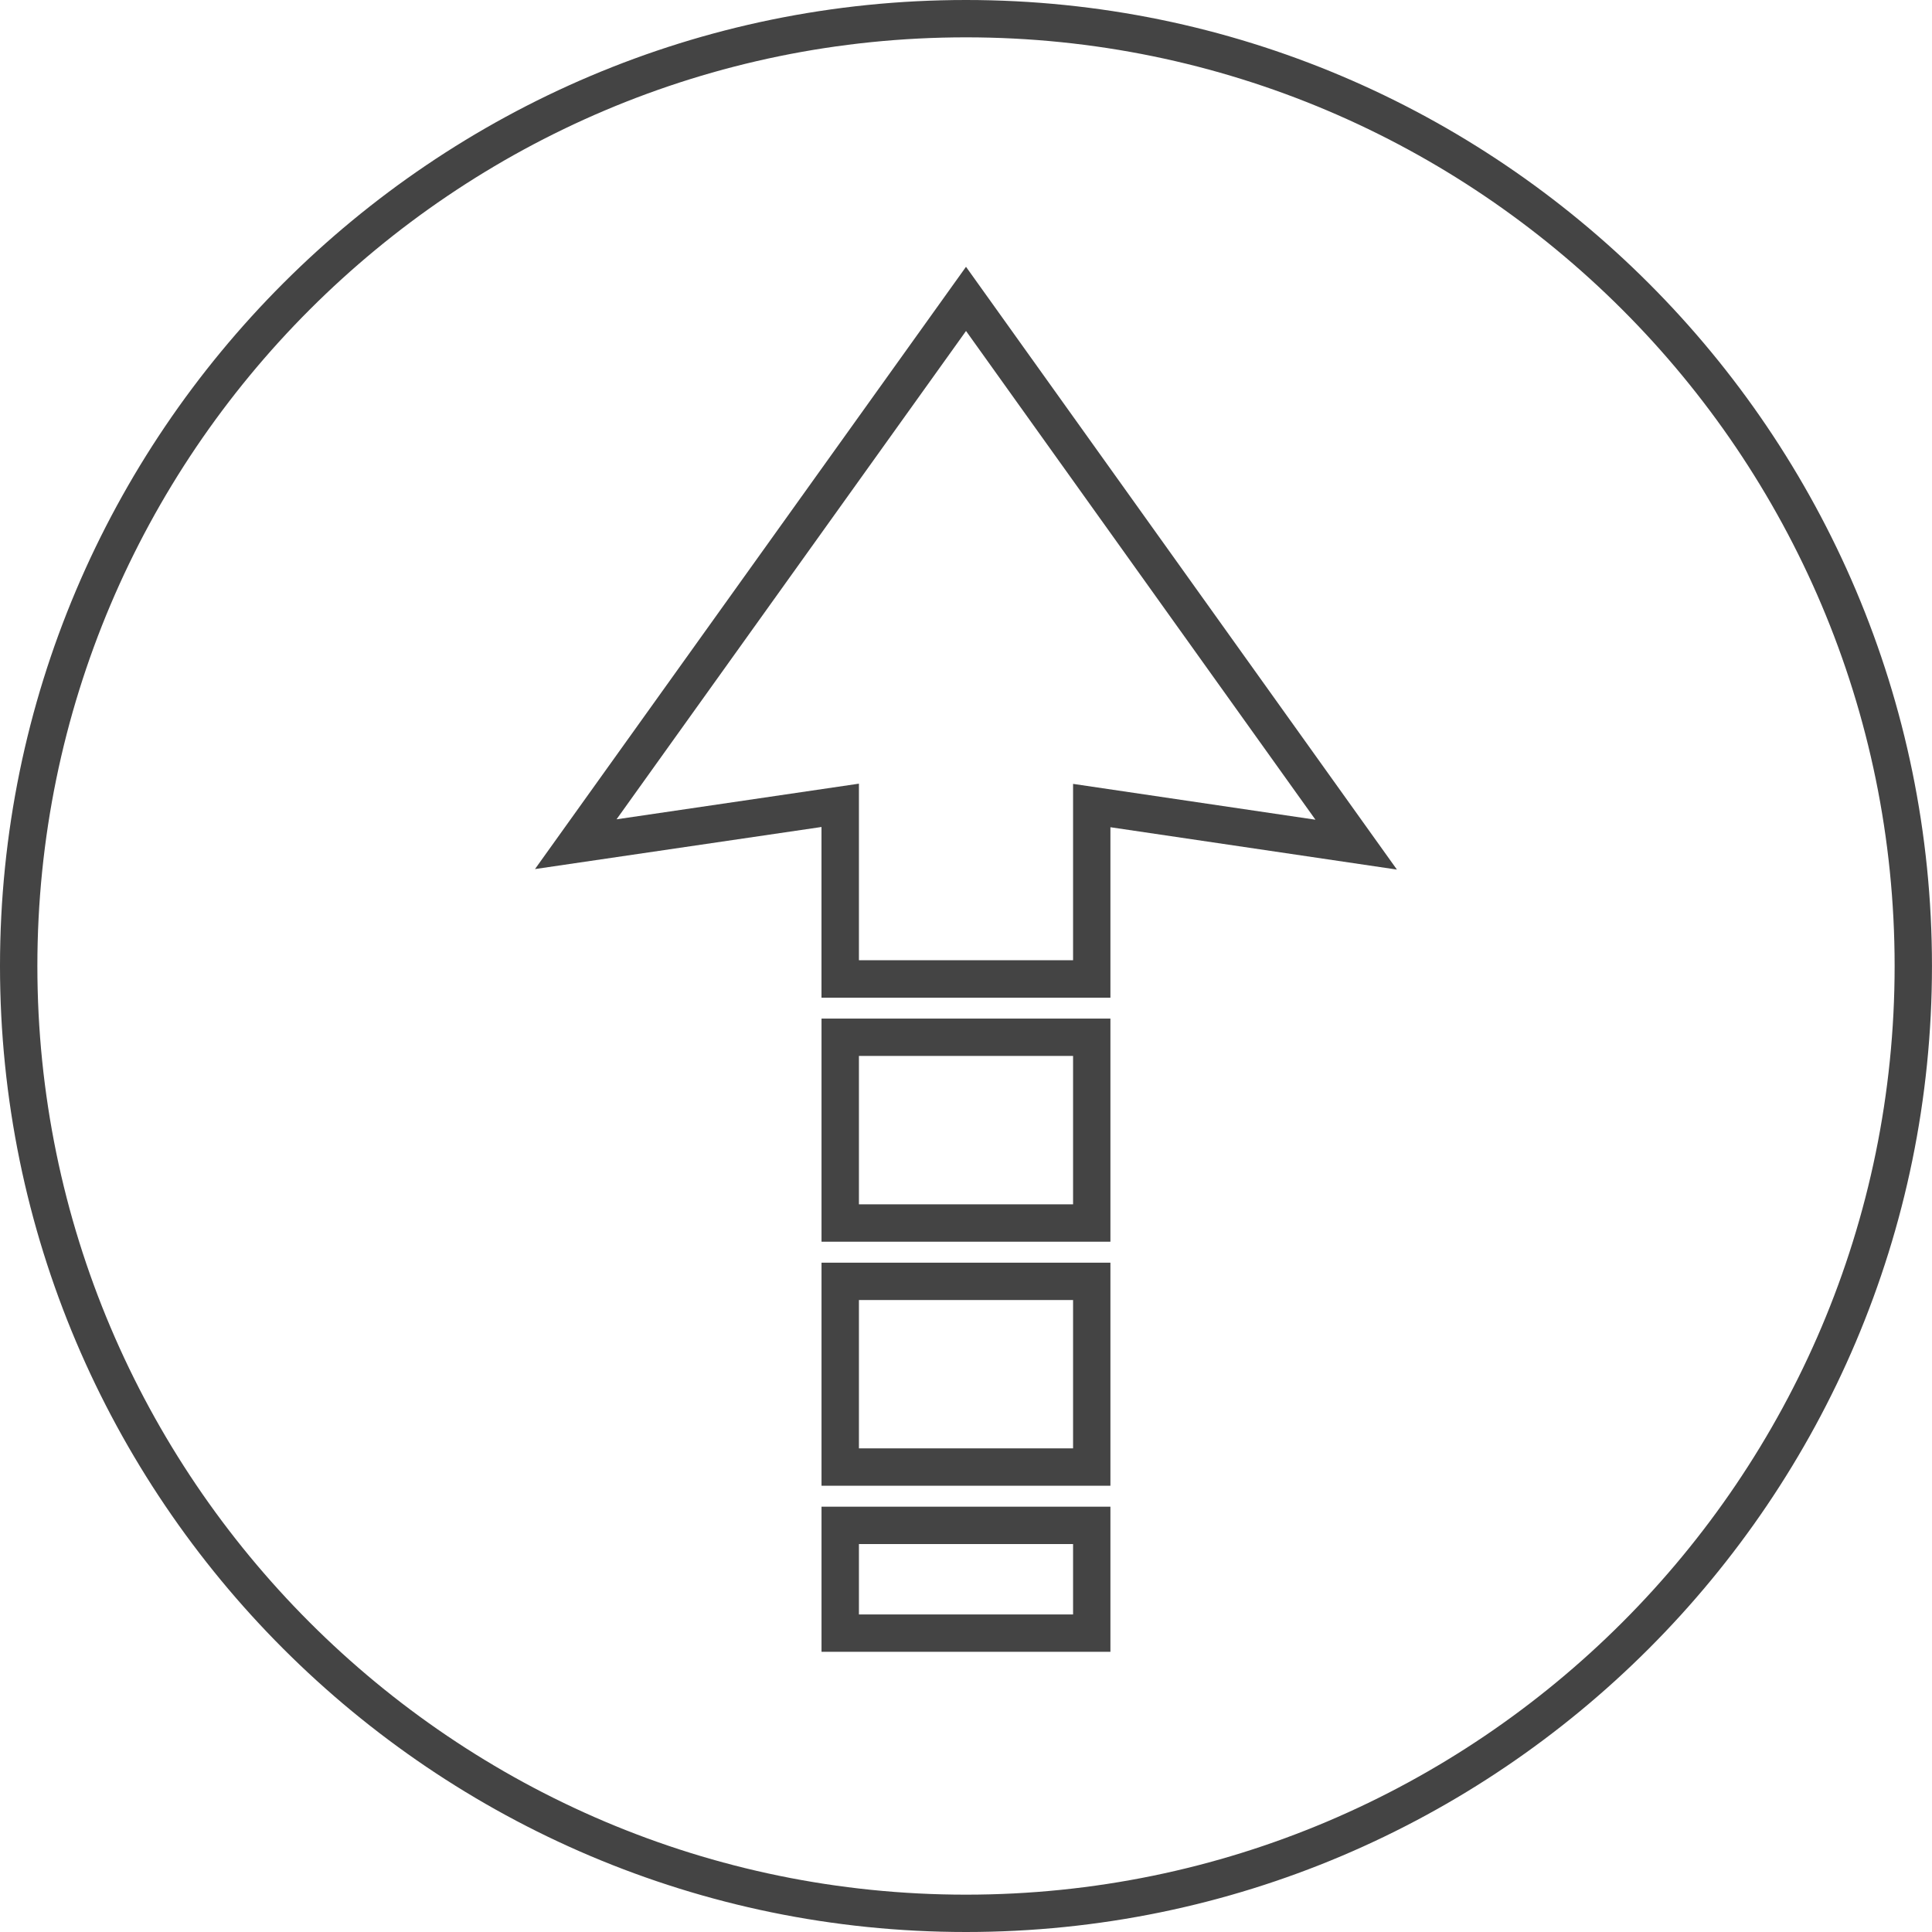
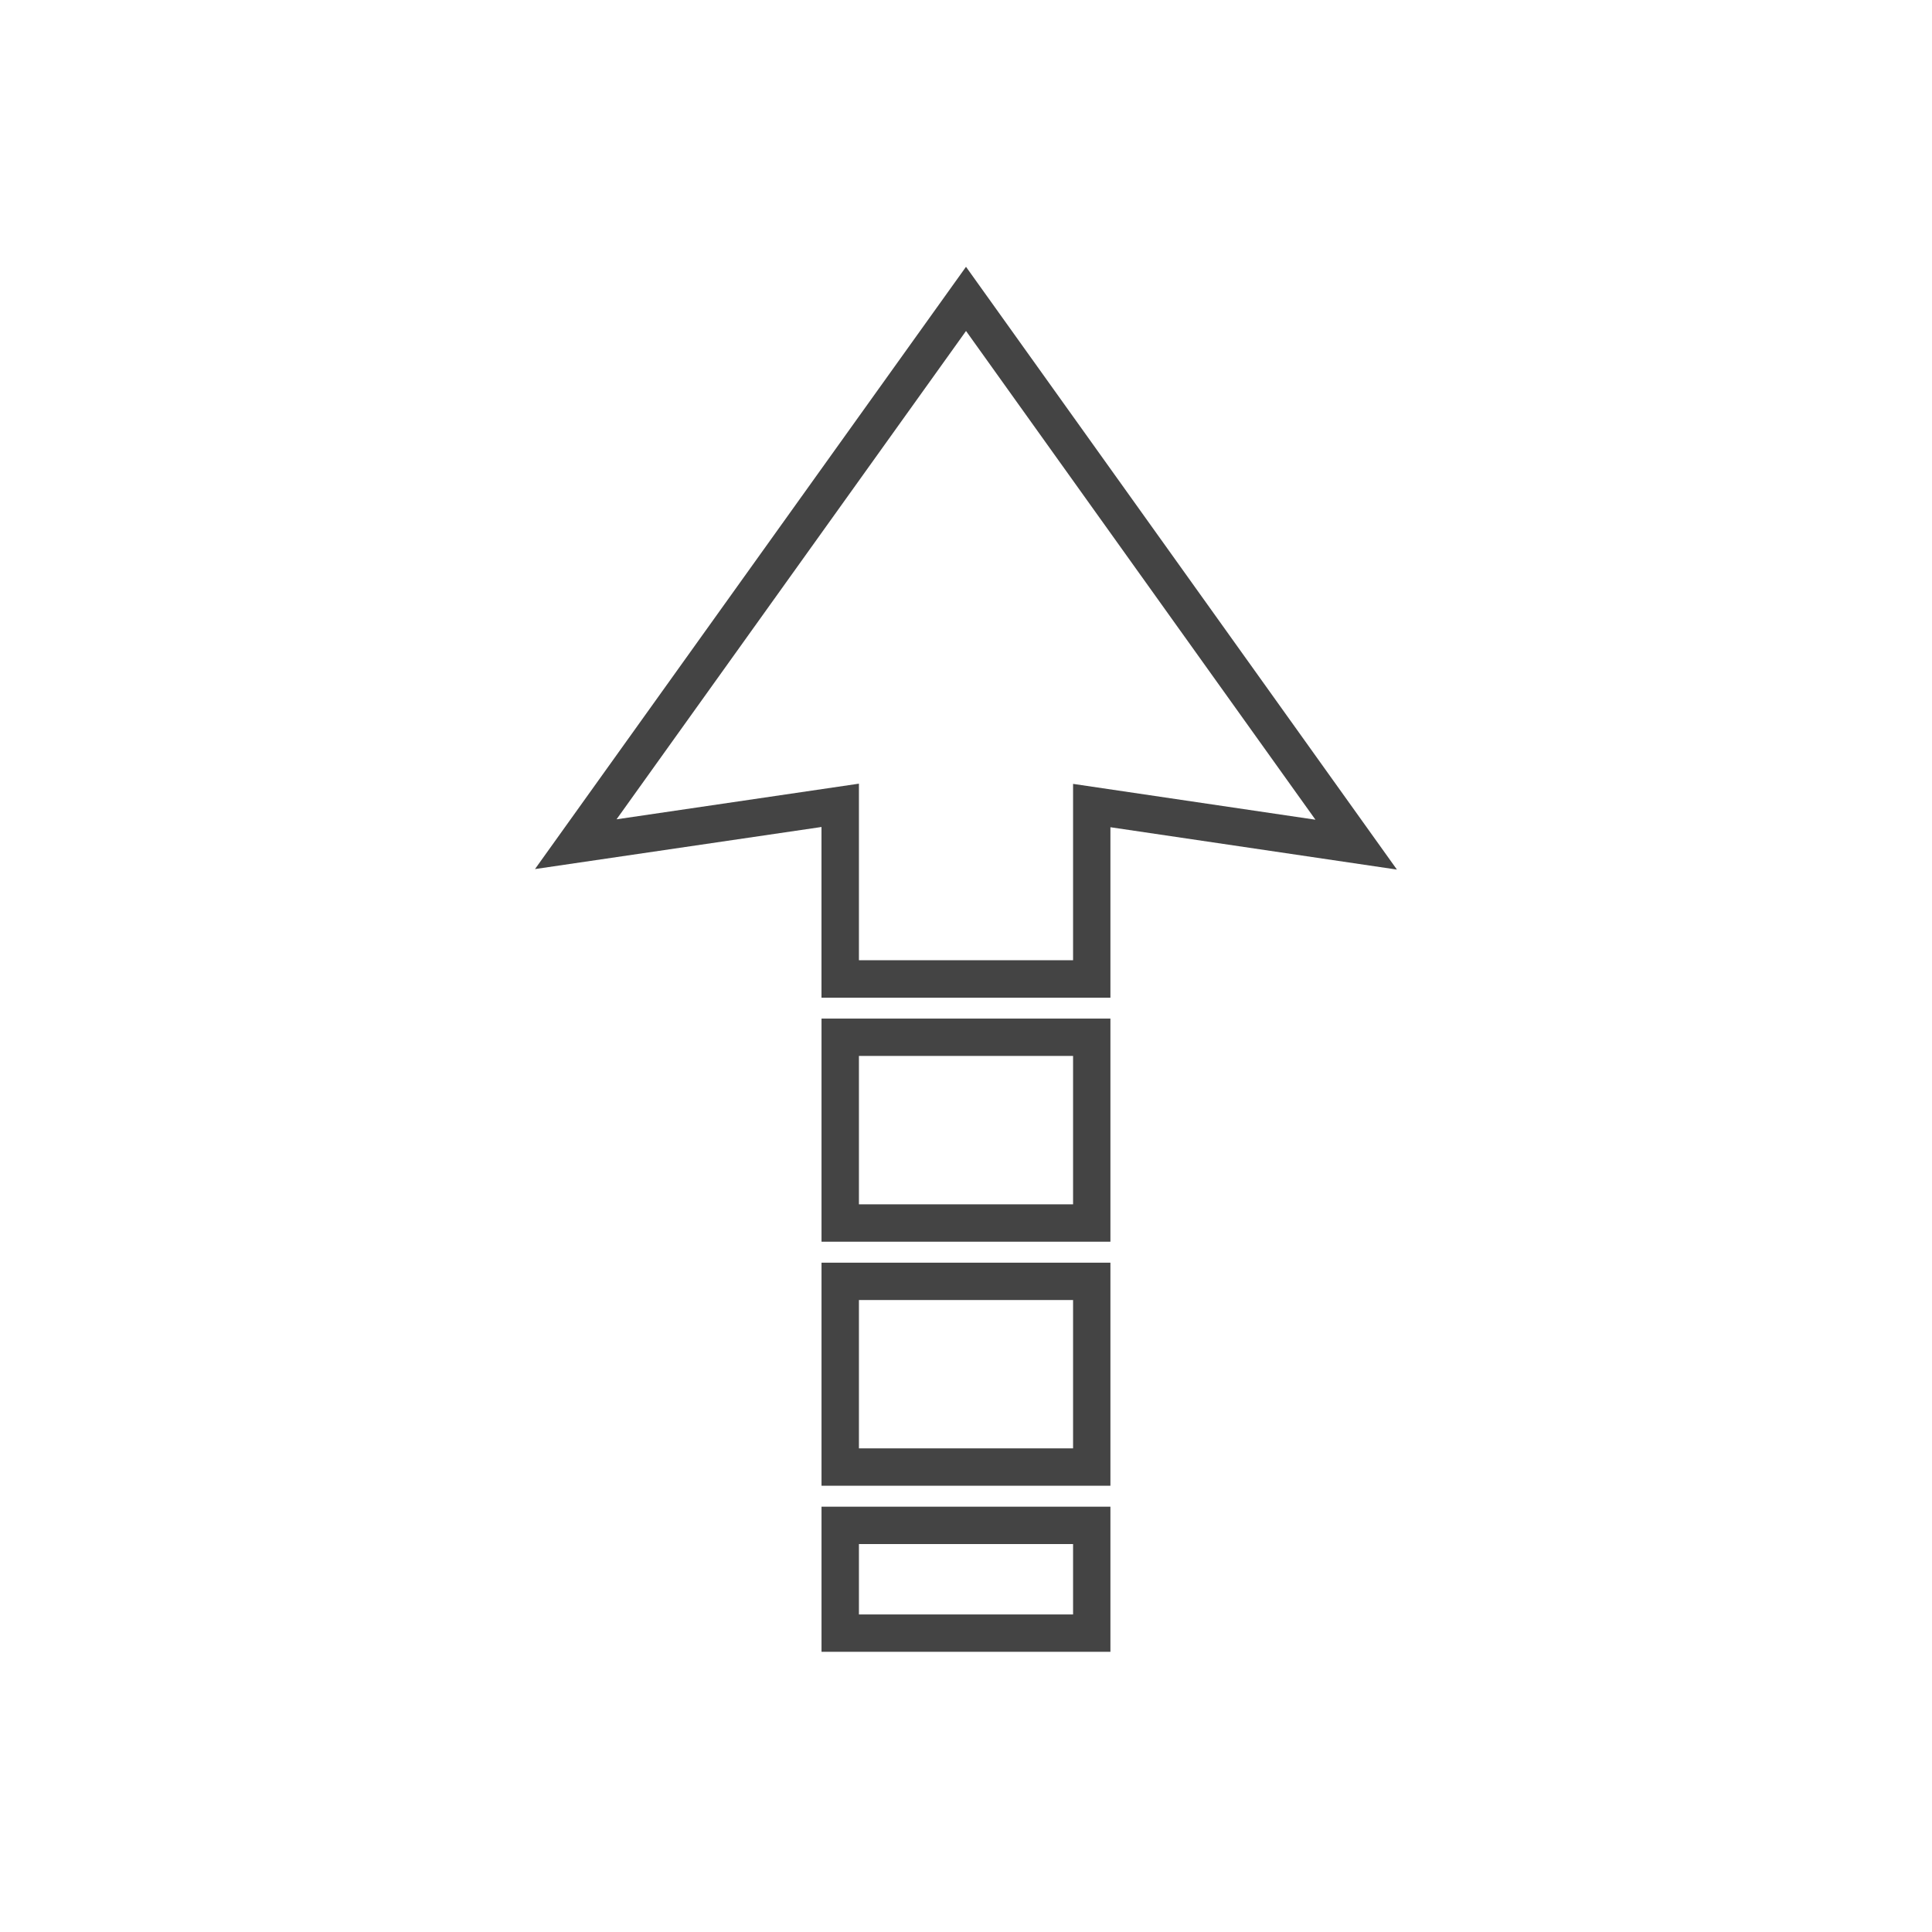
<svg xmlns="http://www.w3.org/2000/svg" version="1.1" width="64" height="64" viewBox="0 0 64 64">
  <title>increase</title>
  <path fill="#444" d="M27.214 33.049h9.57v-5.646l9.491 1.403-14.275-19.968-14.278 19.951 9.491-1.394v5.654zM20.423 27.142l11.578-16.178 11.575 16.19-8.029-1.187v5.842h-7.094v-5.849l-8.030 1.181z" />
  <path fill="#444" d="M27.214 41.133h9.57v-7.391h-9.57v7.391zM28.453 34.979h7.094v4.916h-7.094v-4.916z" />
  <path fill="#444" d="M27.214 49.217h9.57v-7.389h-9.57v7.389zM28.453 43.065h7.094v4.914h-7.094v-4.914z" />
  <path fill="#444" d="M27.214 54.718h9.57v-4.807h-9.57v4.807zM28.453 51.149h7.094v2.332h-7.094v-2.332z" />
-   <path fill="#444" d="M31.999 64c17.645 0 32-14.355 32-32s-14.355-32-32-32c-17.644 0-31.999 14.355-31.999 32s14.355 32 31.999 32zM31.999 1.237c16.962 0 30.763 13.8 30.763 30.763s-13.8 30.763-30.763 30.763-30.761-13.8-30.761-30.763 13.8-30.763 30.761-30.763z" />
</svg>